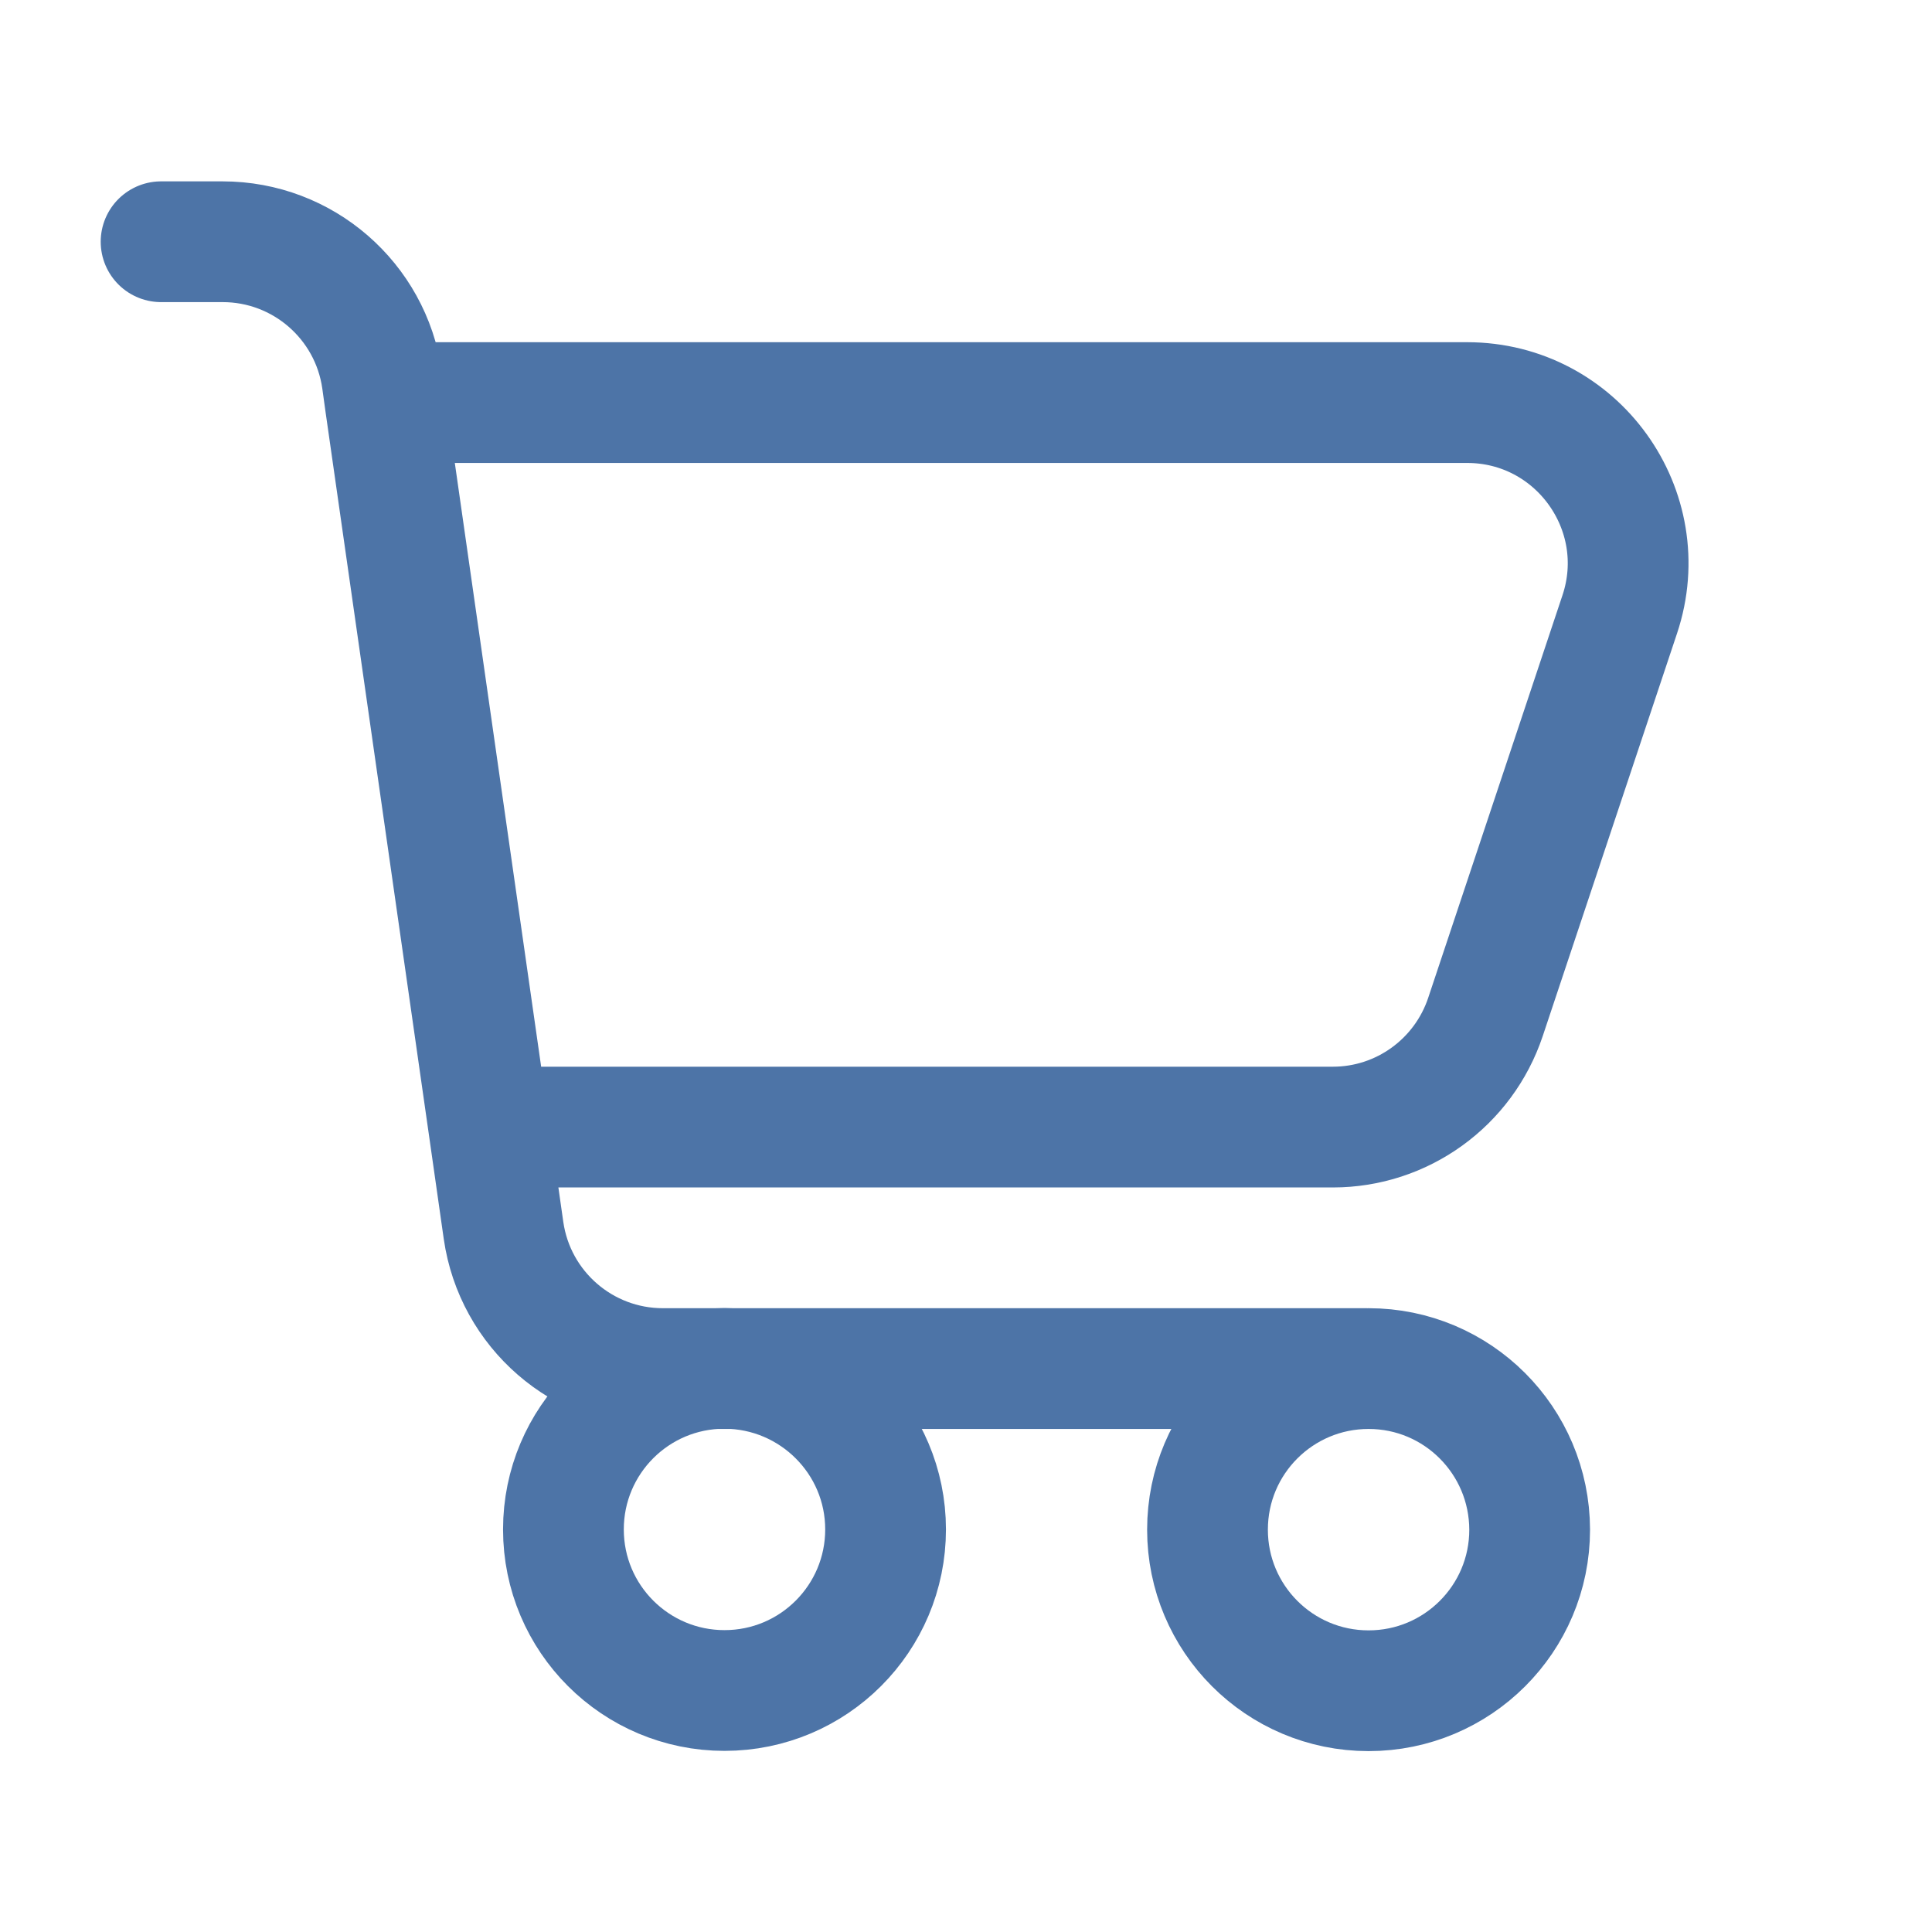
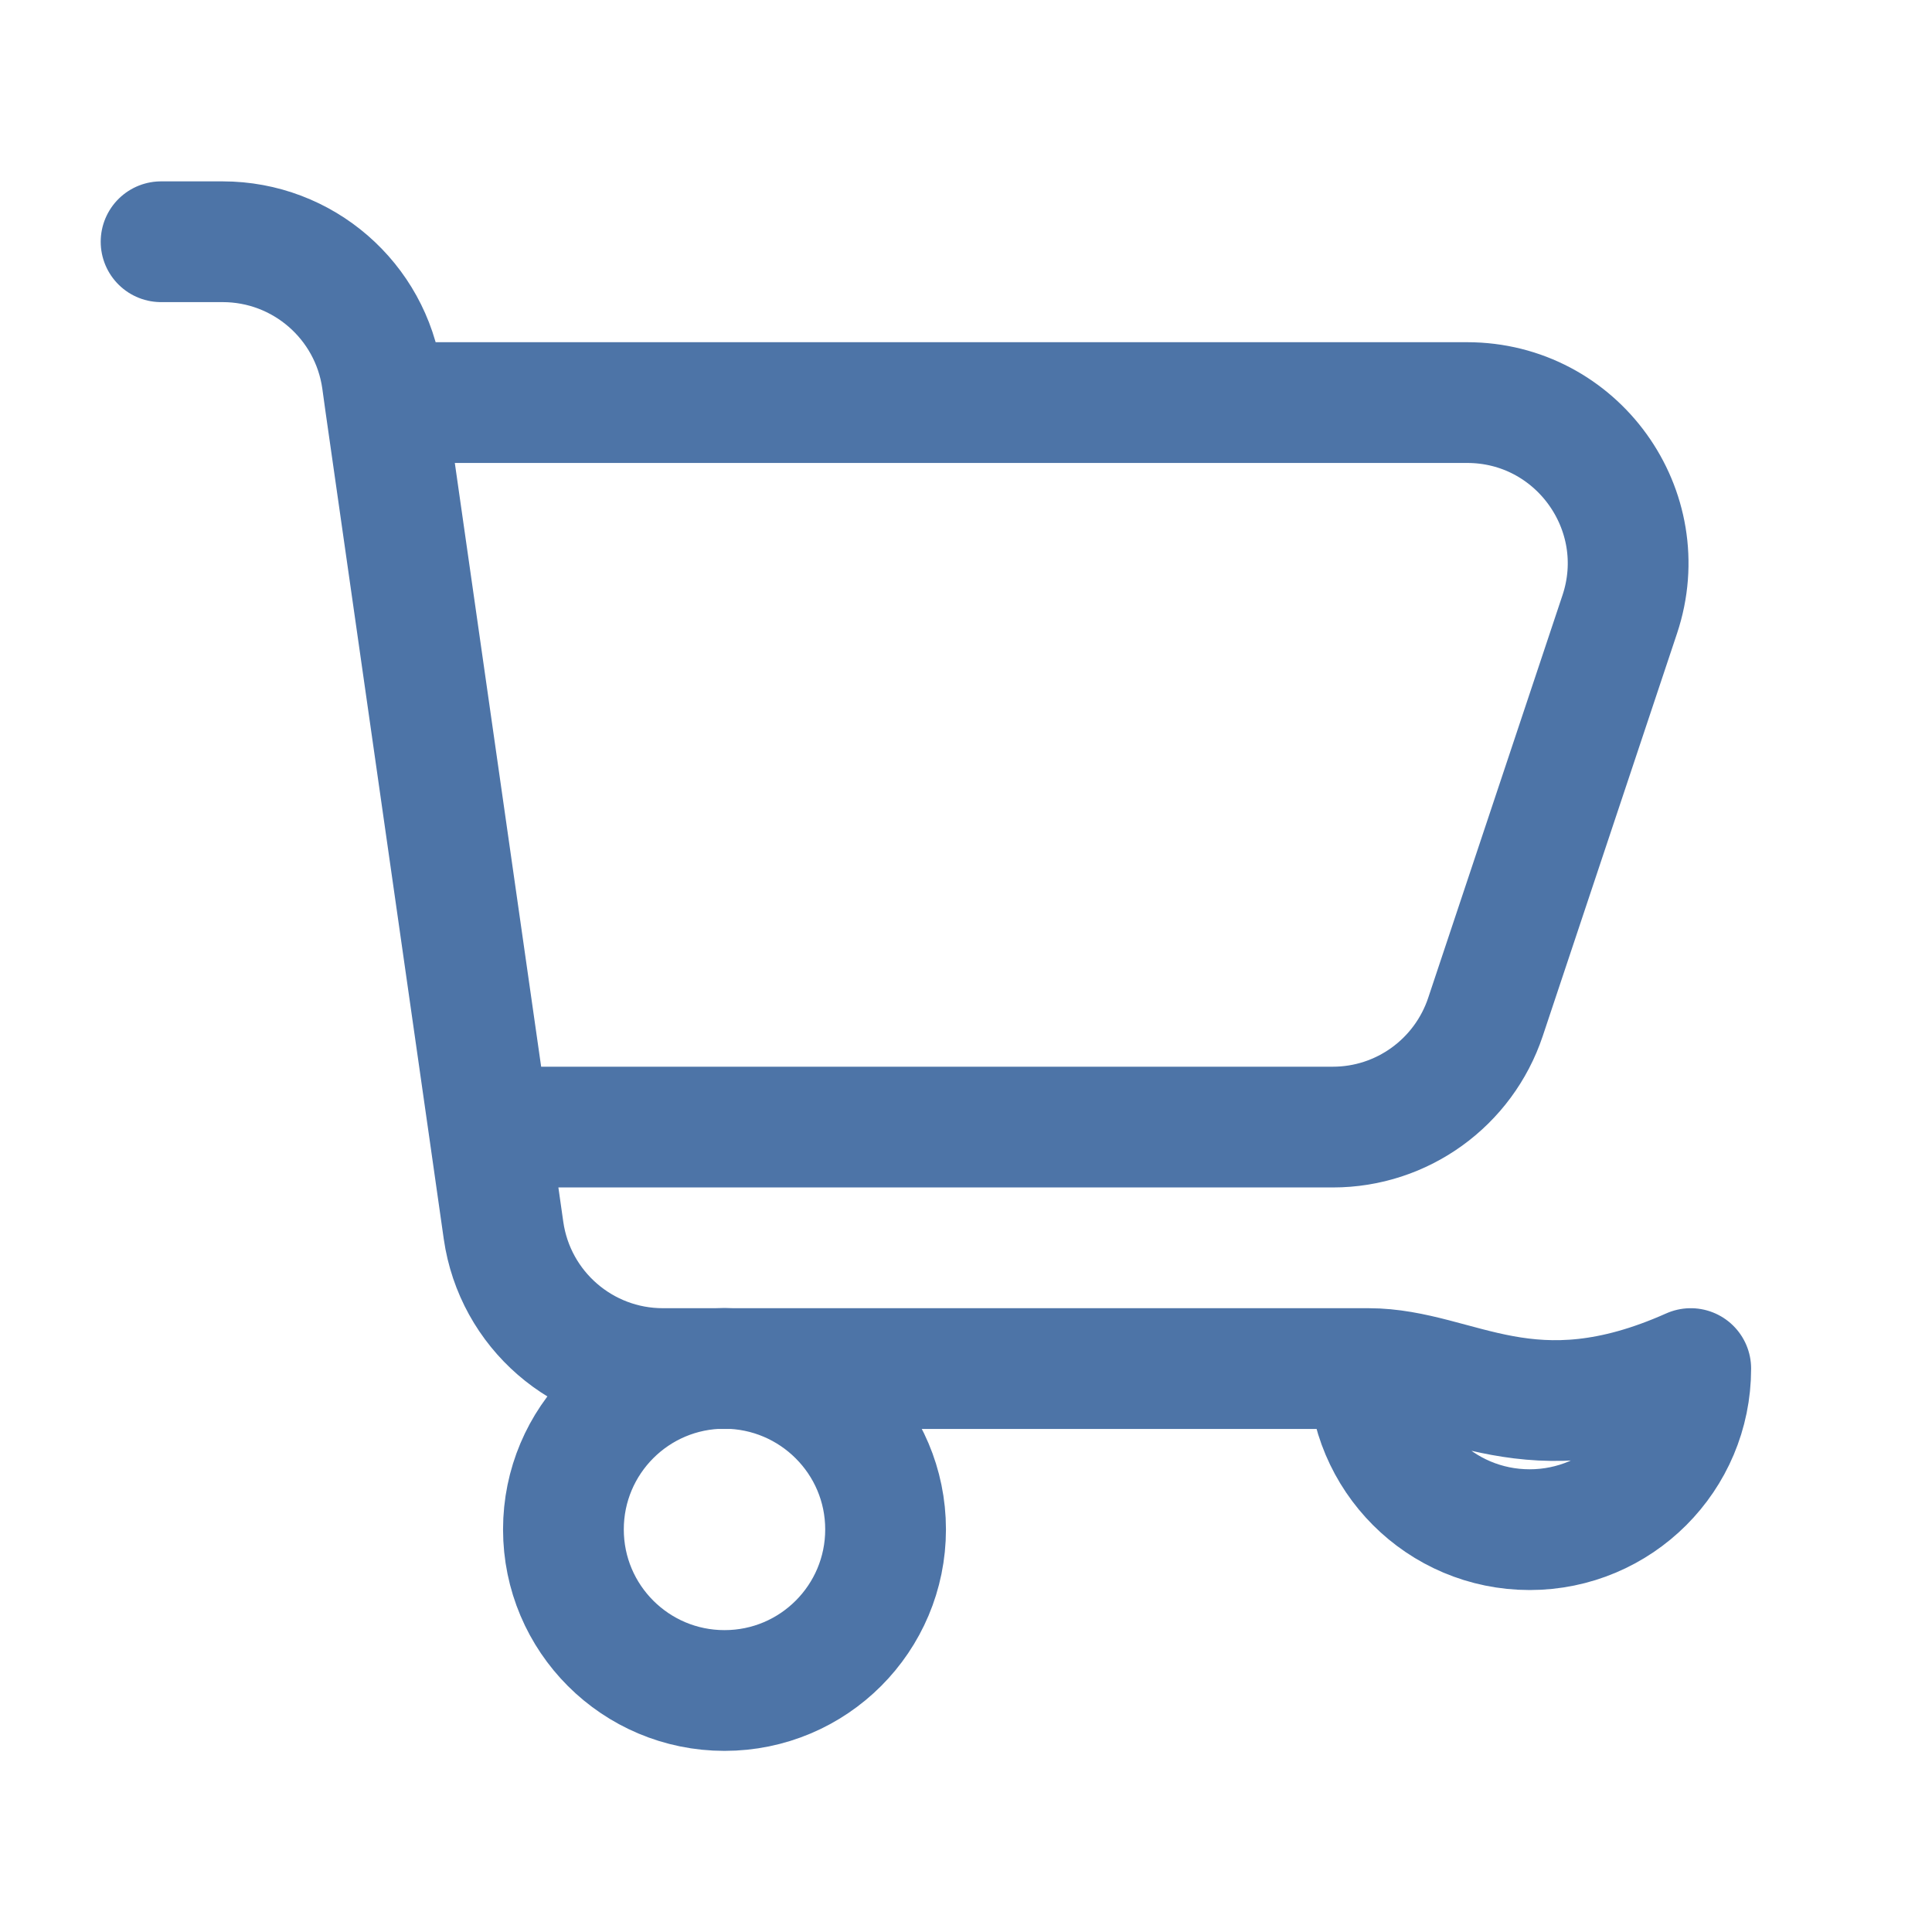
<svg xmlns="http://www.w3.org/2000/svg" version="1.1" id="Capa_1" x="0px" y="0px" viewBox="0 0 800 800" style="enable-background:new 0 0 800 800;" xml:space="preserve">
  <style type="text/css">
	.st0{fill:none;stroke:#4D74A7;stroke-width:50;stroke-linecap:round;stroke-linejoin:round;stroke-miterlimit:133.333;}
</style>
-   <path class="st0" d="M159.5,166.7h448c45.5,0,77.6,44.6,63.2,87.7l-55.6,166.7c-9.1,27.2-34.5,45.6-63.2,45.6H202.4 M159.5,166.7  l-1.3-9.4c-4.7-32.8-32.8-57.2-66-57.2H66.7 M159.5,166.7l42.9,300 M202.4,466.7l6.1,42.8c4.7,32.8,32.8,57.2,66,57.2h292.2   M566.7,566.7c-36.8,0-66.7,29.8-66.7,66.7c0,36.8,29.8,66.7,66.7,66.7c36.8,0,66.7-29.8,66.7-66.7  C633.3,596.5,603.5,566.7,566.7,566.7z M366.7,633.3c0,36.8-29.8,66.7-66.7,66.7c-36.8,0-66.7-29.8-66.7-66.7  c0-36.8,29.8-66.7,66.7-66.7C336.8,566.7,366.7,596.5,366.7,633.3z" />
+   <path class="st0" d="M159.5,166.7h448c45.5,0,77.6,44.6,63.2,87.7l-55.6,166.7c-9.1,27.2-34.5,45.6-63.2,45.6H202.4 M159.5,166.7  l-1.3-9.4c-4.7-32.8-32.8-57.2-66-57.2H66.7 M159.5,166.7l42.9,300 M202.4,466.7l6.1,42.8c4.7,32.8,32.8,57.2,66,57.2h292.2   M566.7,566.7c0,36.8,29.8,66.7,66.7,66.7c36.8,0,66.7-29.8,66.7-66.7  C633.3,596.5,603.5,566.7,566.7,566.7z M366.7,633.3c0,36.8-29.8,66.7-66.7,66.7c-36.8,0-66.7-29.8-66.7-66.7  c0-36.8,29.8-66.7,66.7-66.7C336.8,566.7,366.7,596.5,366.7,633.3z" />
</svg>